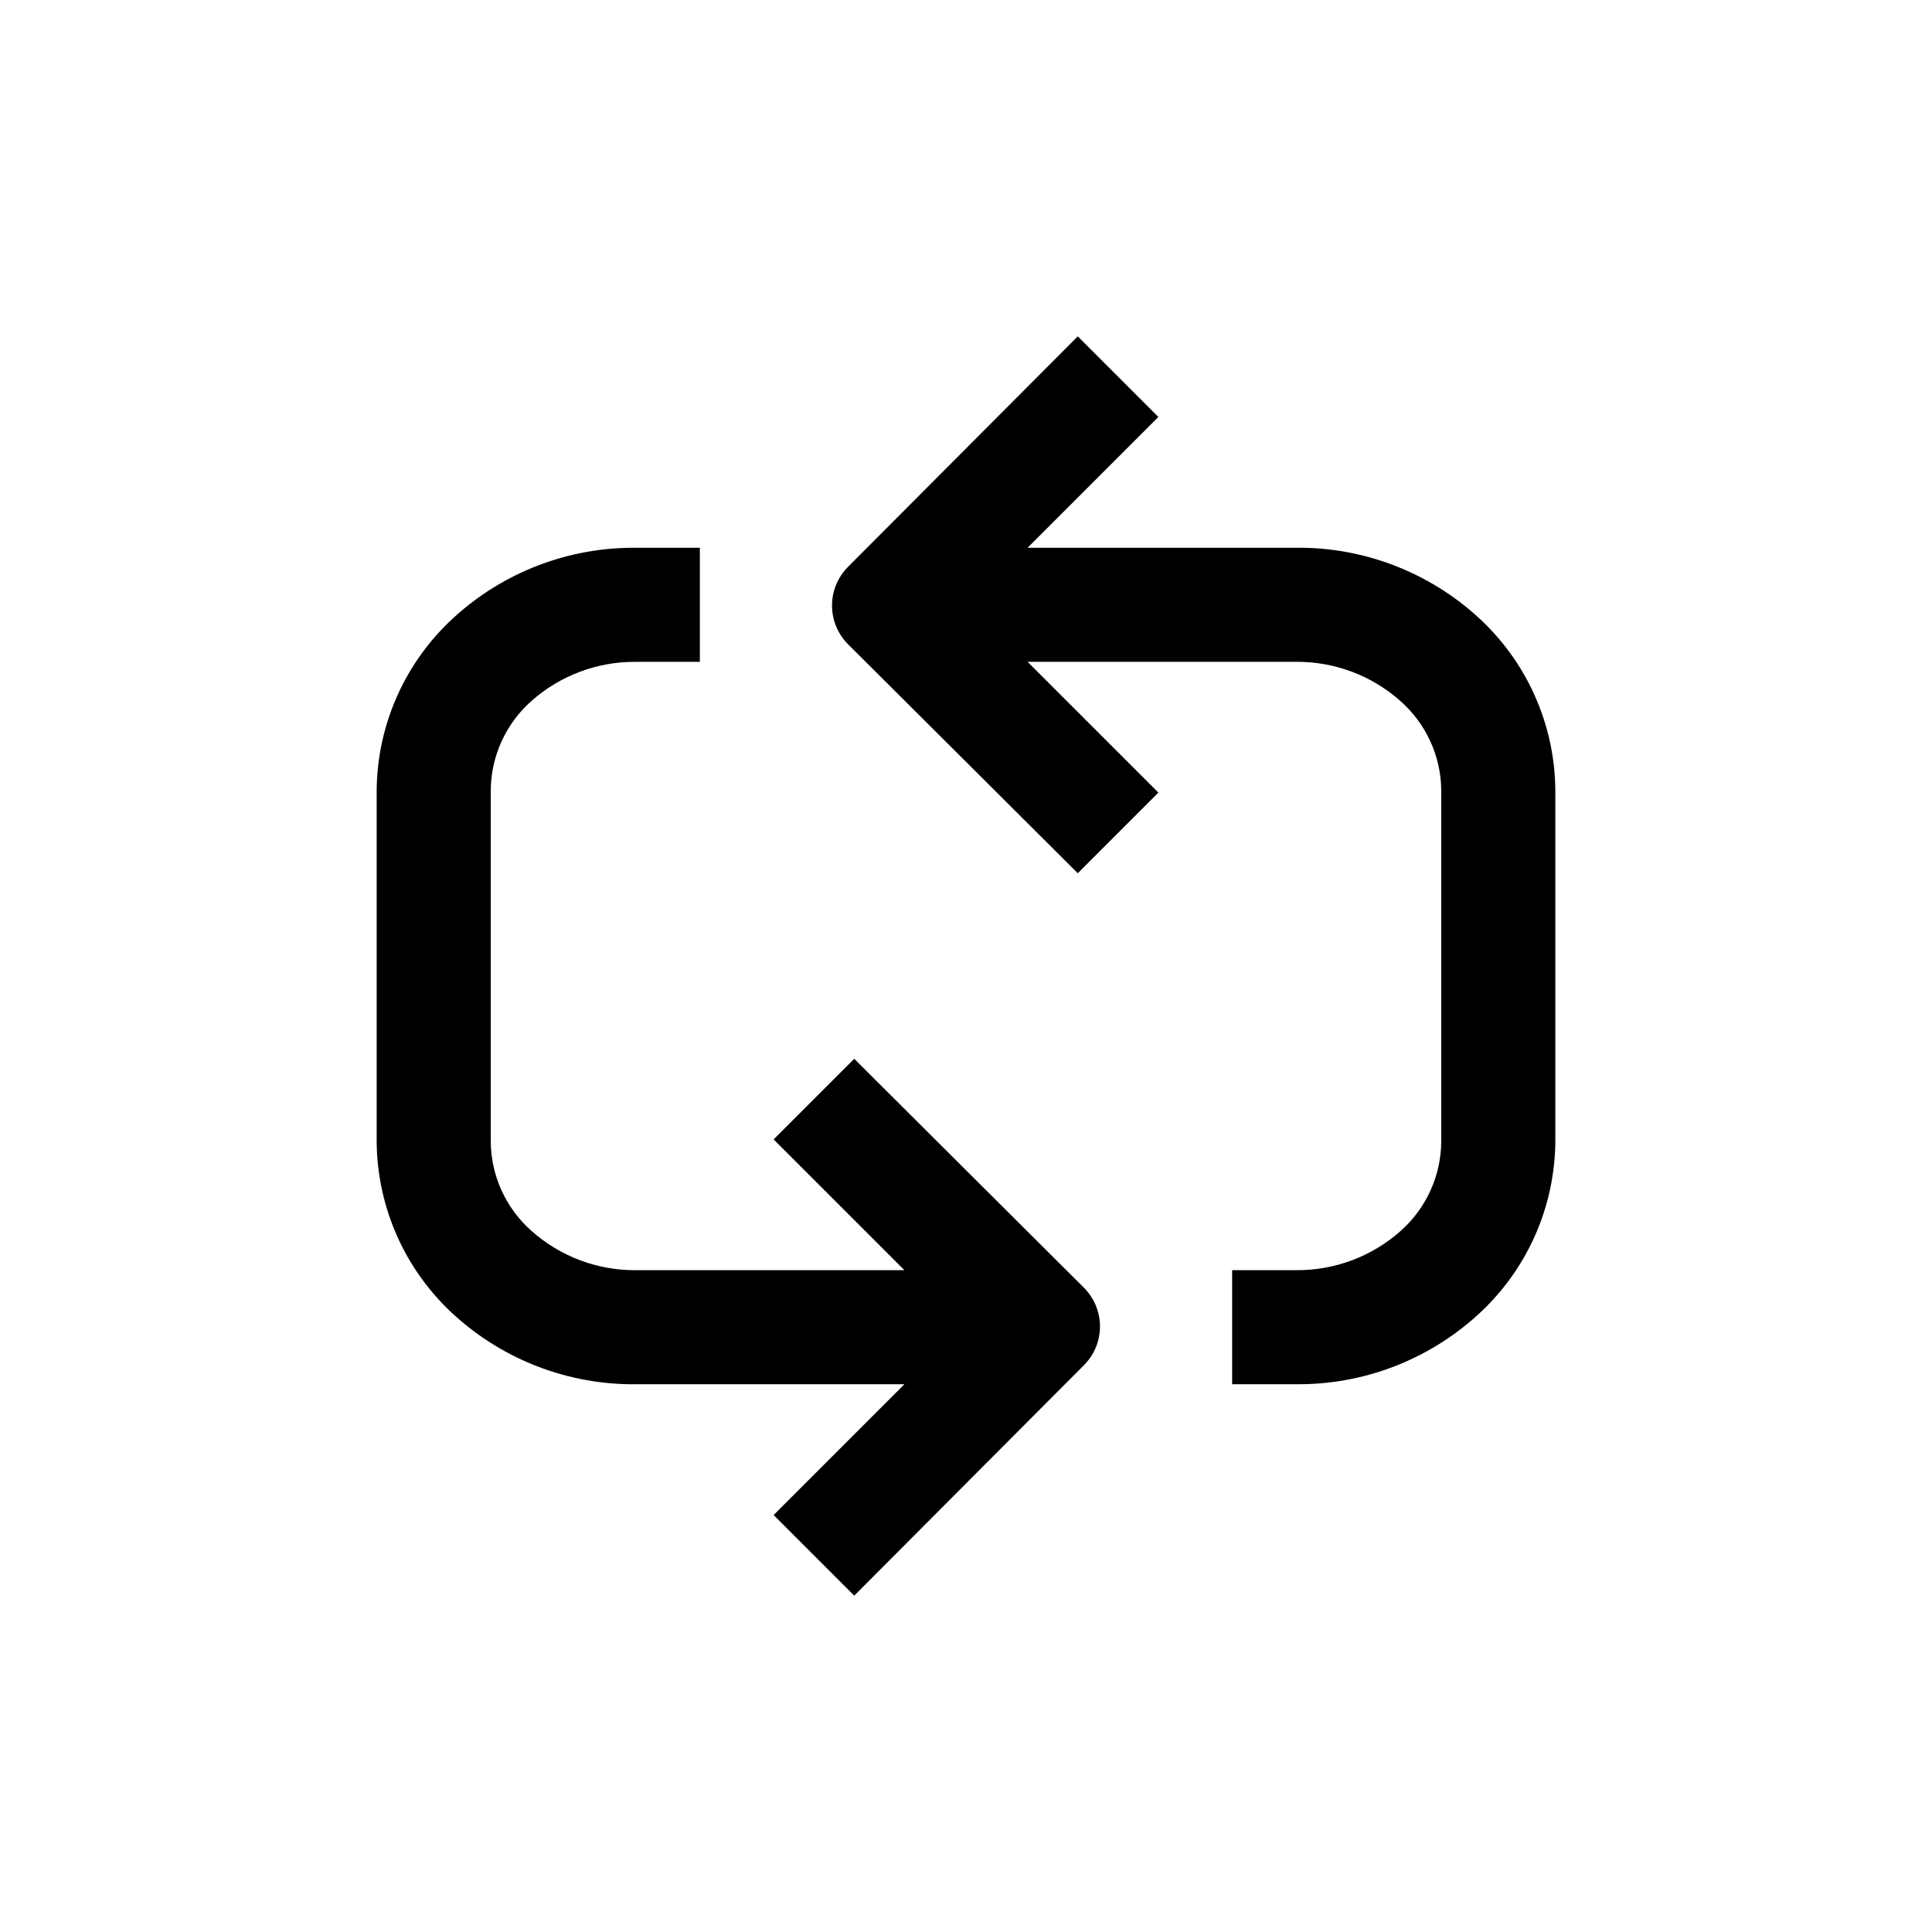
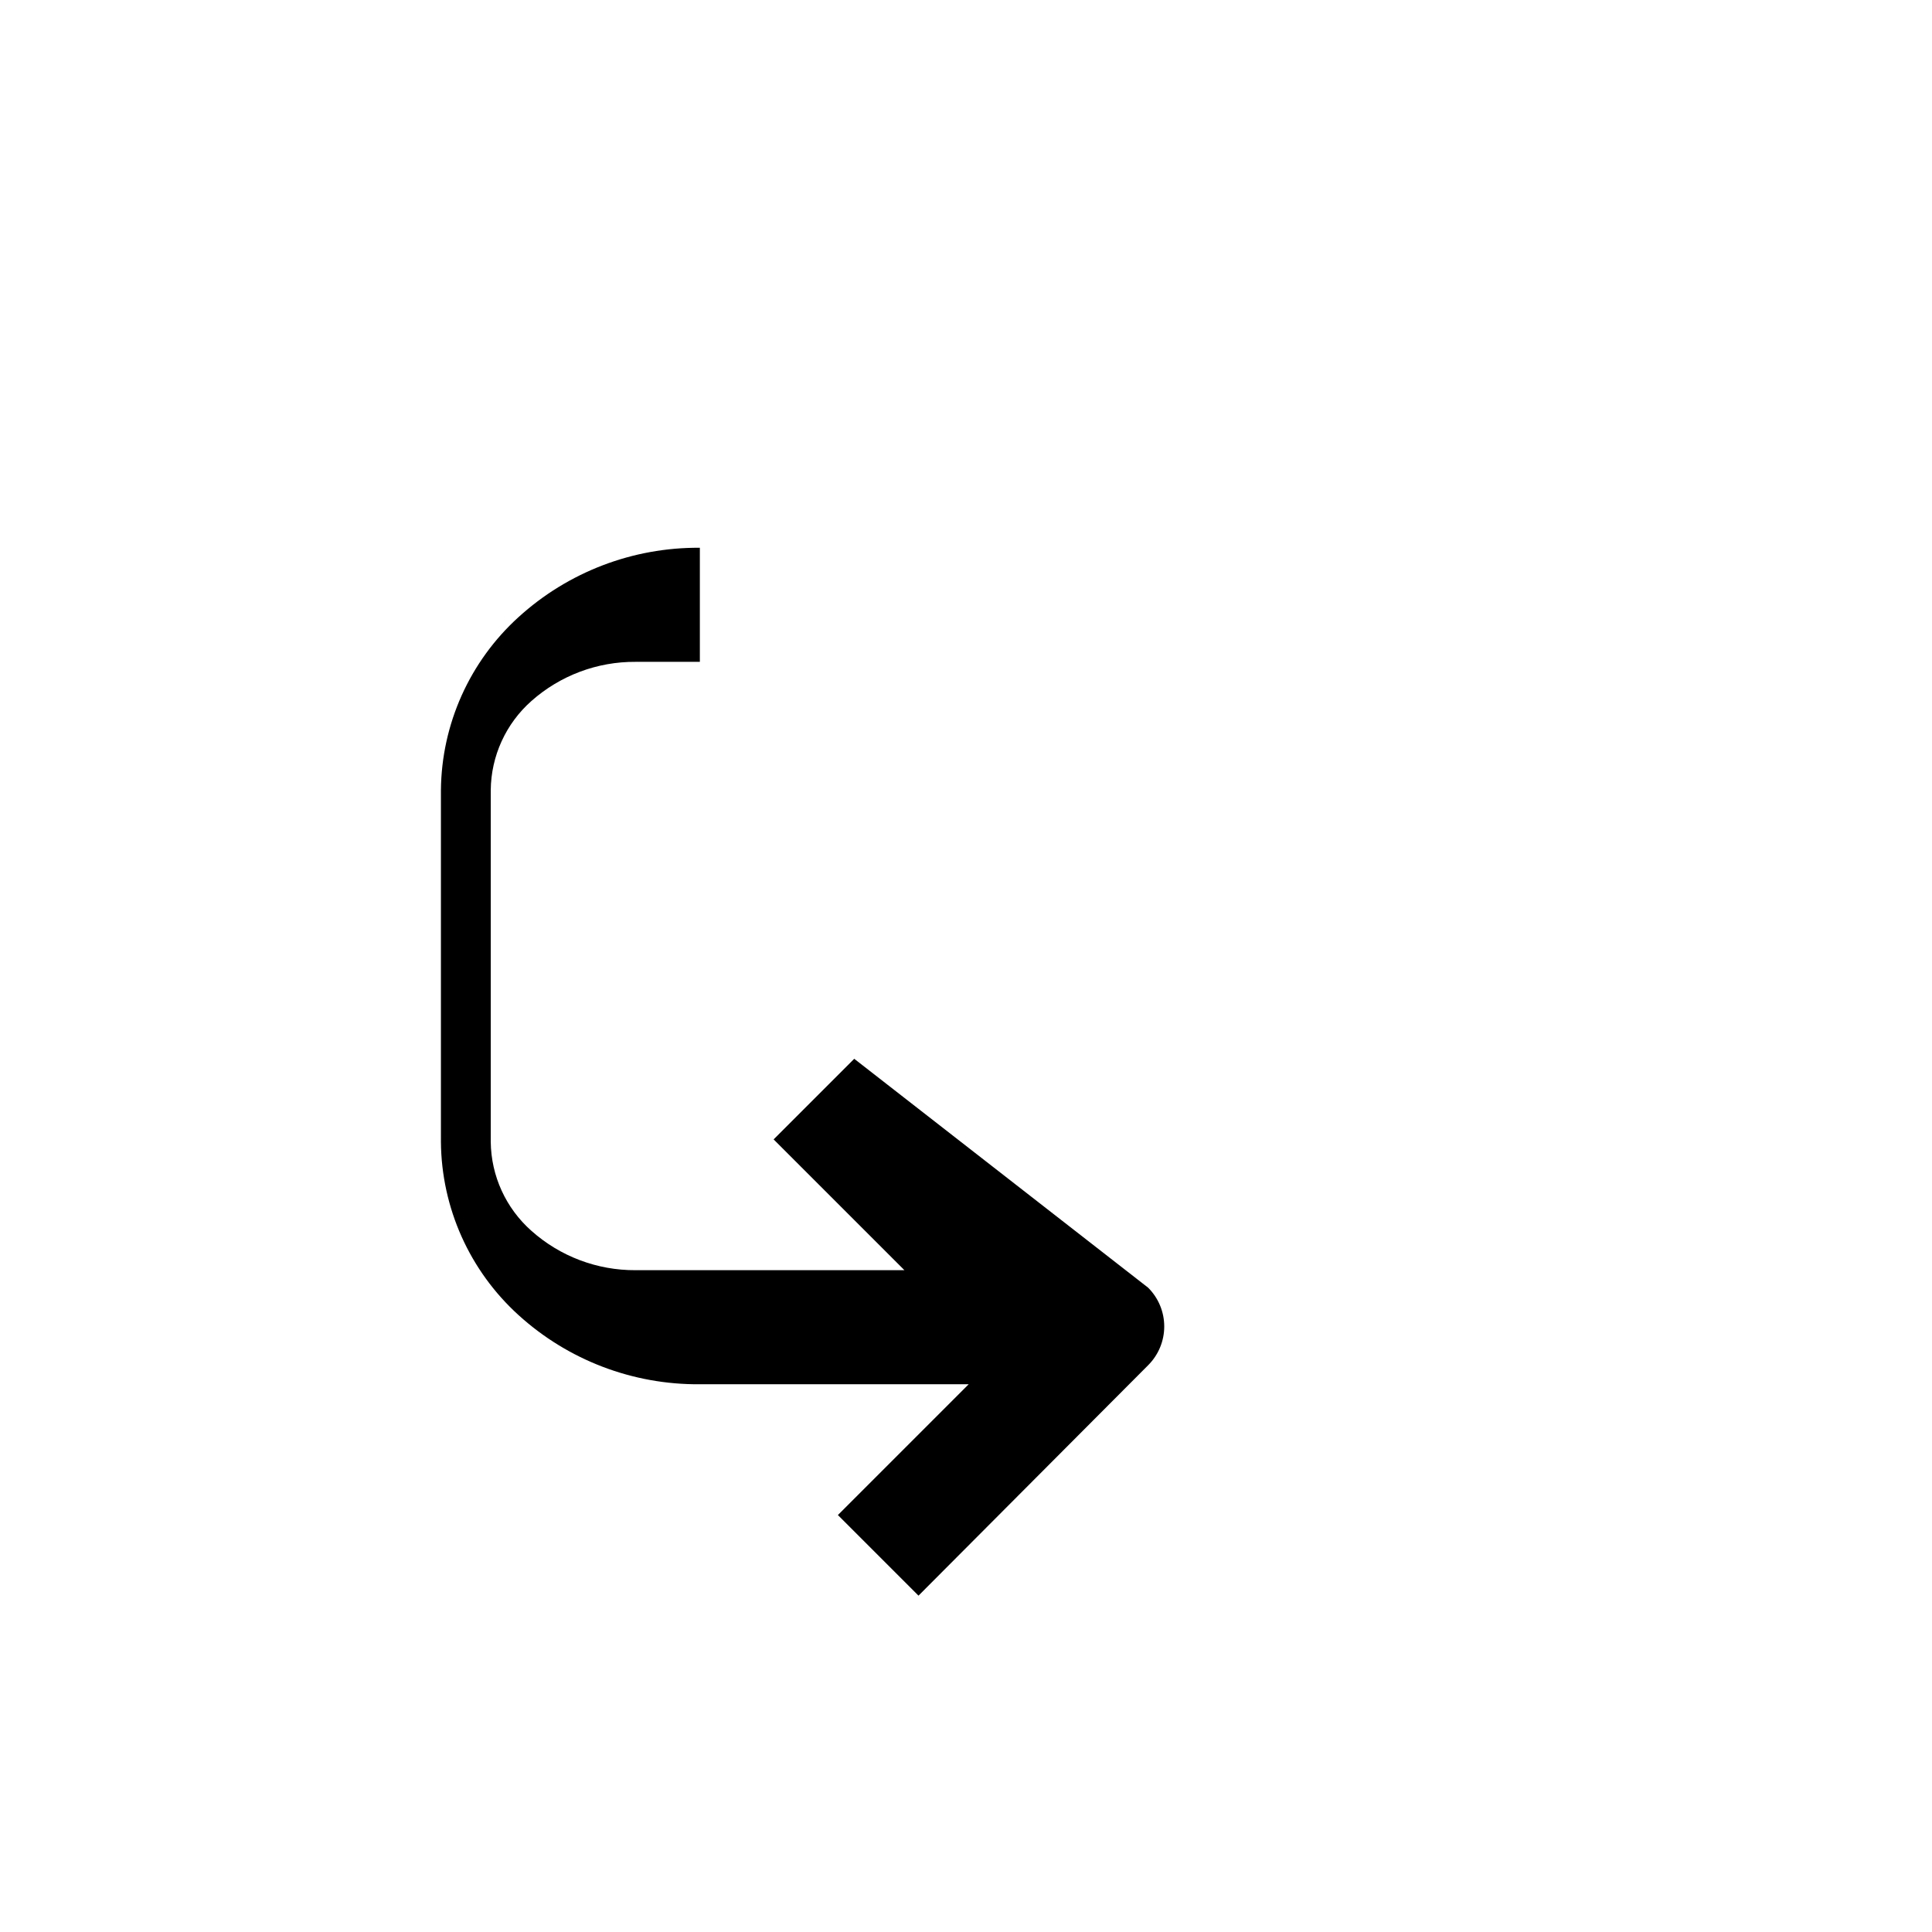
<svg xmlns="http://www.w3.org/2000/svg" fill="#000000" width="800px" height="800px" version="1.1" viewBox="144 144 512 512">
  <g>
-     <path d="m487.56 289.16h-71.242l34.66-34.66-21.363-21.363-60.855 61.062c-2.731 2.723-4.266 6.422-4.266 10.277 0 3.856 1.535 7.555 4.266 10.277l60.859 60.66 21.363-21.363-34.664-34.66h71.242c10.172-0.059 20.008 3.656 27.605 10.426 6.766 5.984 10.684 14.551 10.781 23.578v93.207c-0.082 9.047-4 17.633-10.781 23.629-7.602 6.75-17.438 10.449-27.605 10.379h-17.031v30.23h17.027l0.004-0.004c17.762 0.145 34.93-6.426 48.062-18.387 12.945-11.75 20.395-28.367 20.555-45.848v-93.207c-0.145-17.496-7.598-34.137-20.555-45.895-13.141-11.945-30.305-18.496-48.062-18.34z" />
-     <path d="m370.38 424.59-21.363 21.363 34.664 34.66h-71.238c-10.176 0.059-20.016-3.656-27.609-10.43-6.766-5.984-10.684-14.547-10.781-23.578v-93.207c0.086-9.047 4.004-17.633 10.781-23.629 7.606-6.75 17.438-10.445 27.609-10.375h17.027v-30.23h-17.027c-17.766-0.141-34.93 6.426-48.066 18.391-12.945 11.746-20.395 28.367-20.555 45.844v93.207c0.145 17.496 7.598 34.137 20.555 45.895 13.145 11.949 30.309 18.496 48.066 18.34h71.238l-34.66 34.66 21.363 21.363 60.855-61.062c2.731-2.723 4.269-6.418 4.269-10.277 0-3.856-1.539-7.555-4.269-10.277z" />
+     <path d="m370.38 424.59-21.363 21.363 34.664 34.66h-71.238c-10.176 0.059-20.016-3.656-27.609-10.43-6.766-5.984-10.684-14.547-10.781-23.578v-93.207c0.086-9.047 4.004-17.633 10.781-23.629 7.606-6.75 17.438-10.445 27.609-10.375h17.027v-30.23c-17.766-0.141-34.93 6.426-48.066 18.391-12.945 11.746-20.395 28.367-20.555 45.844v93.207c0.145 17.496 7.598 34.137 20.555 45.895 13.145 11.949 30.309 18.496 48.066 18.34h71.238l-34.66 34.66 21.363 21.363 60.855-61.062c2.731-2.723 4.269-6.418 4.269-10.277 0-3.856-1.539-7.555-4.269-10.277z" />
  </g>
</svg>